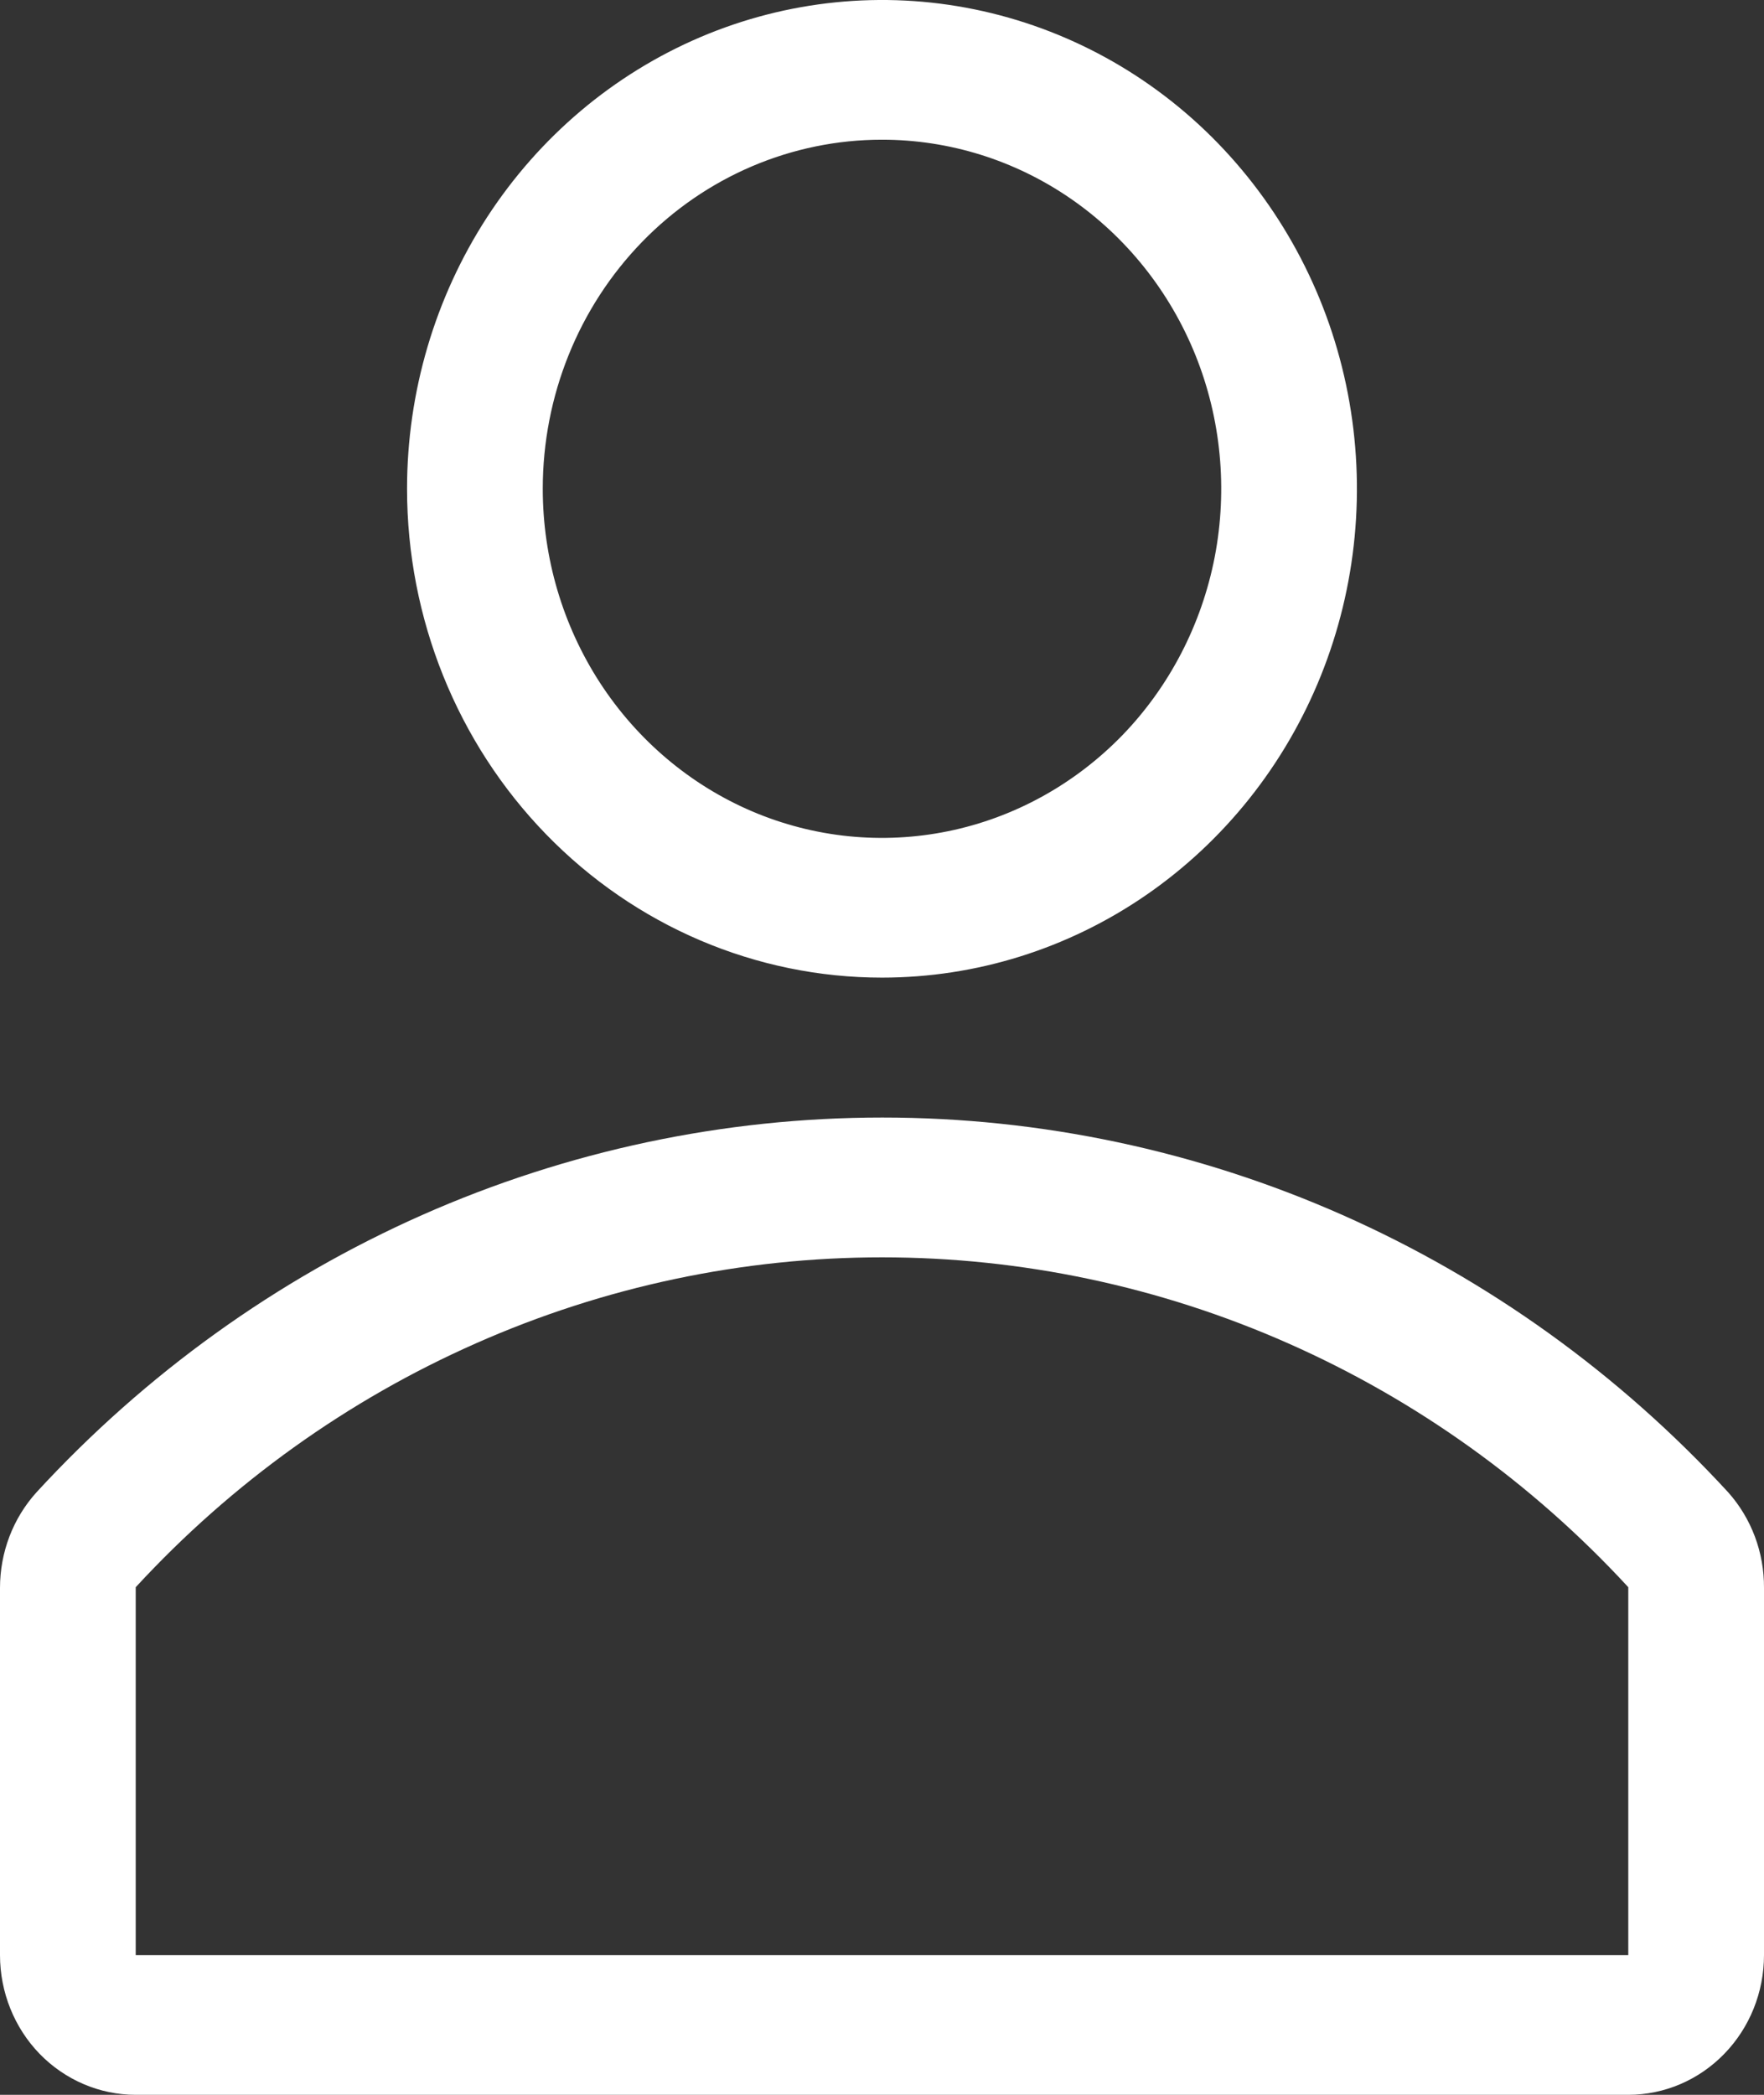
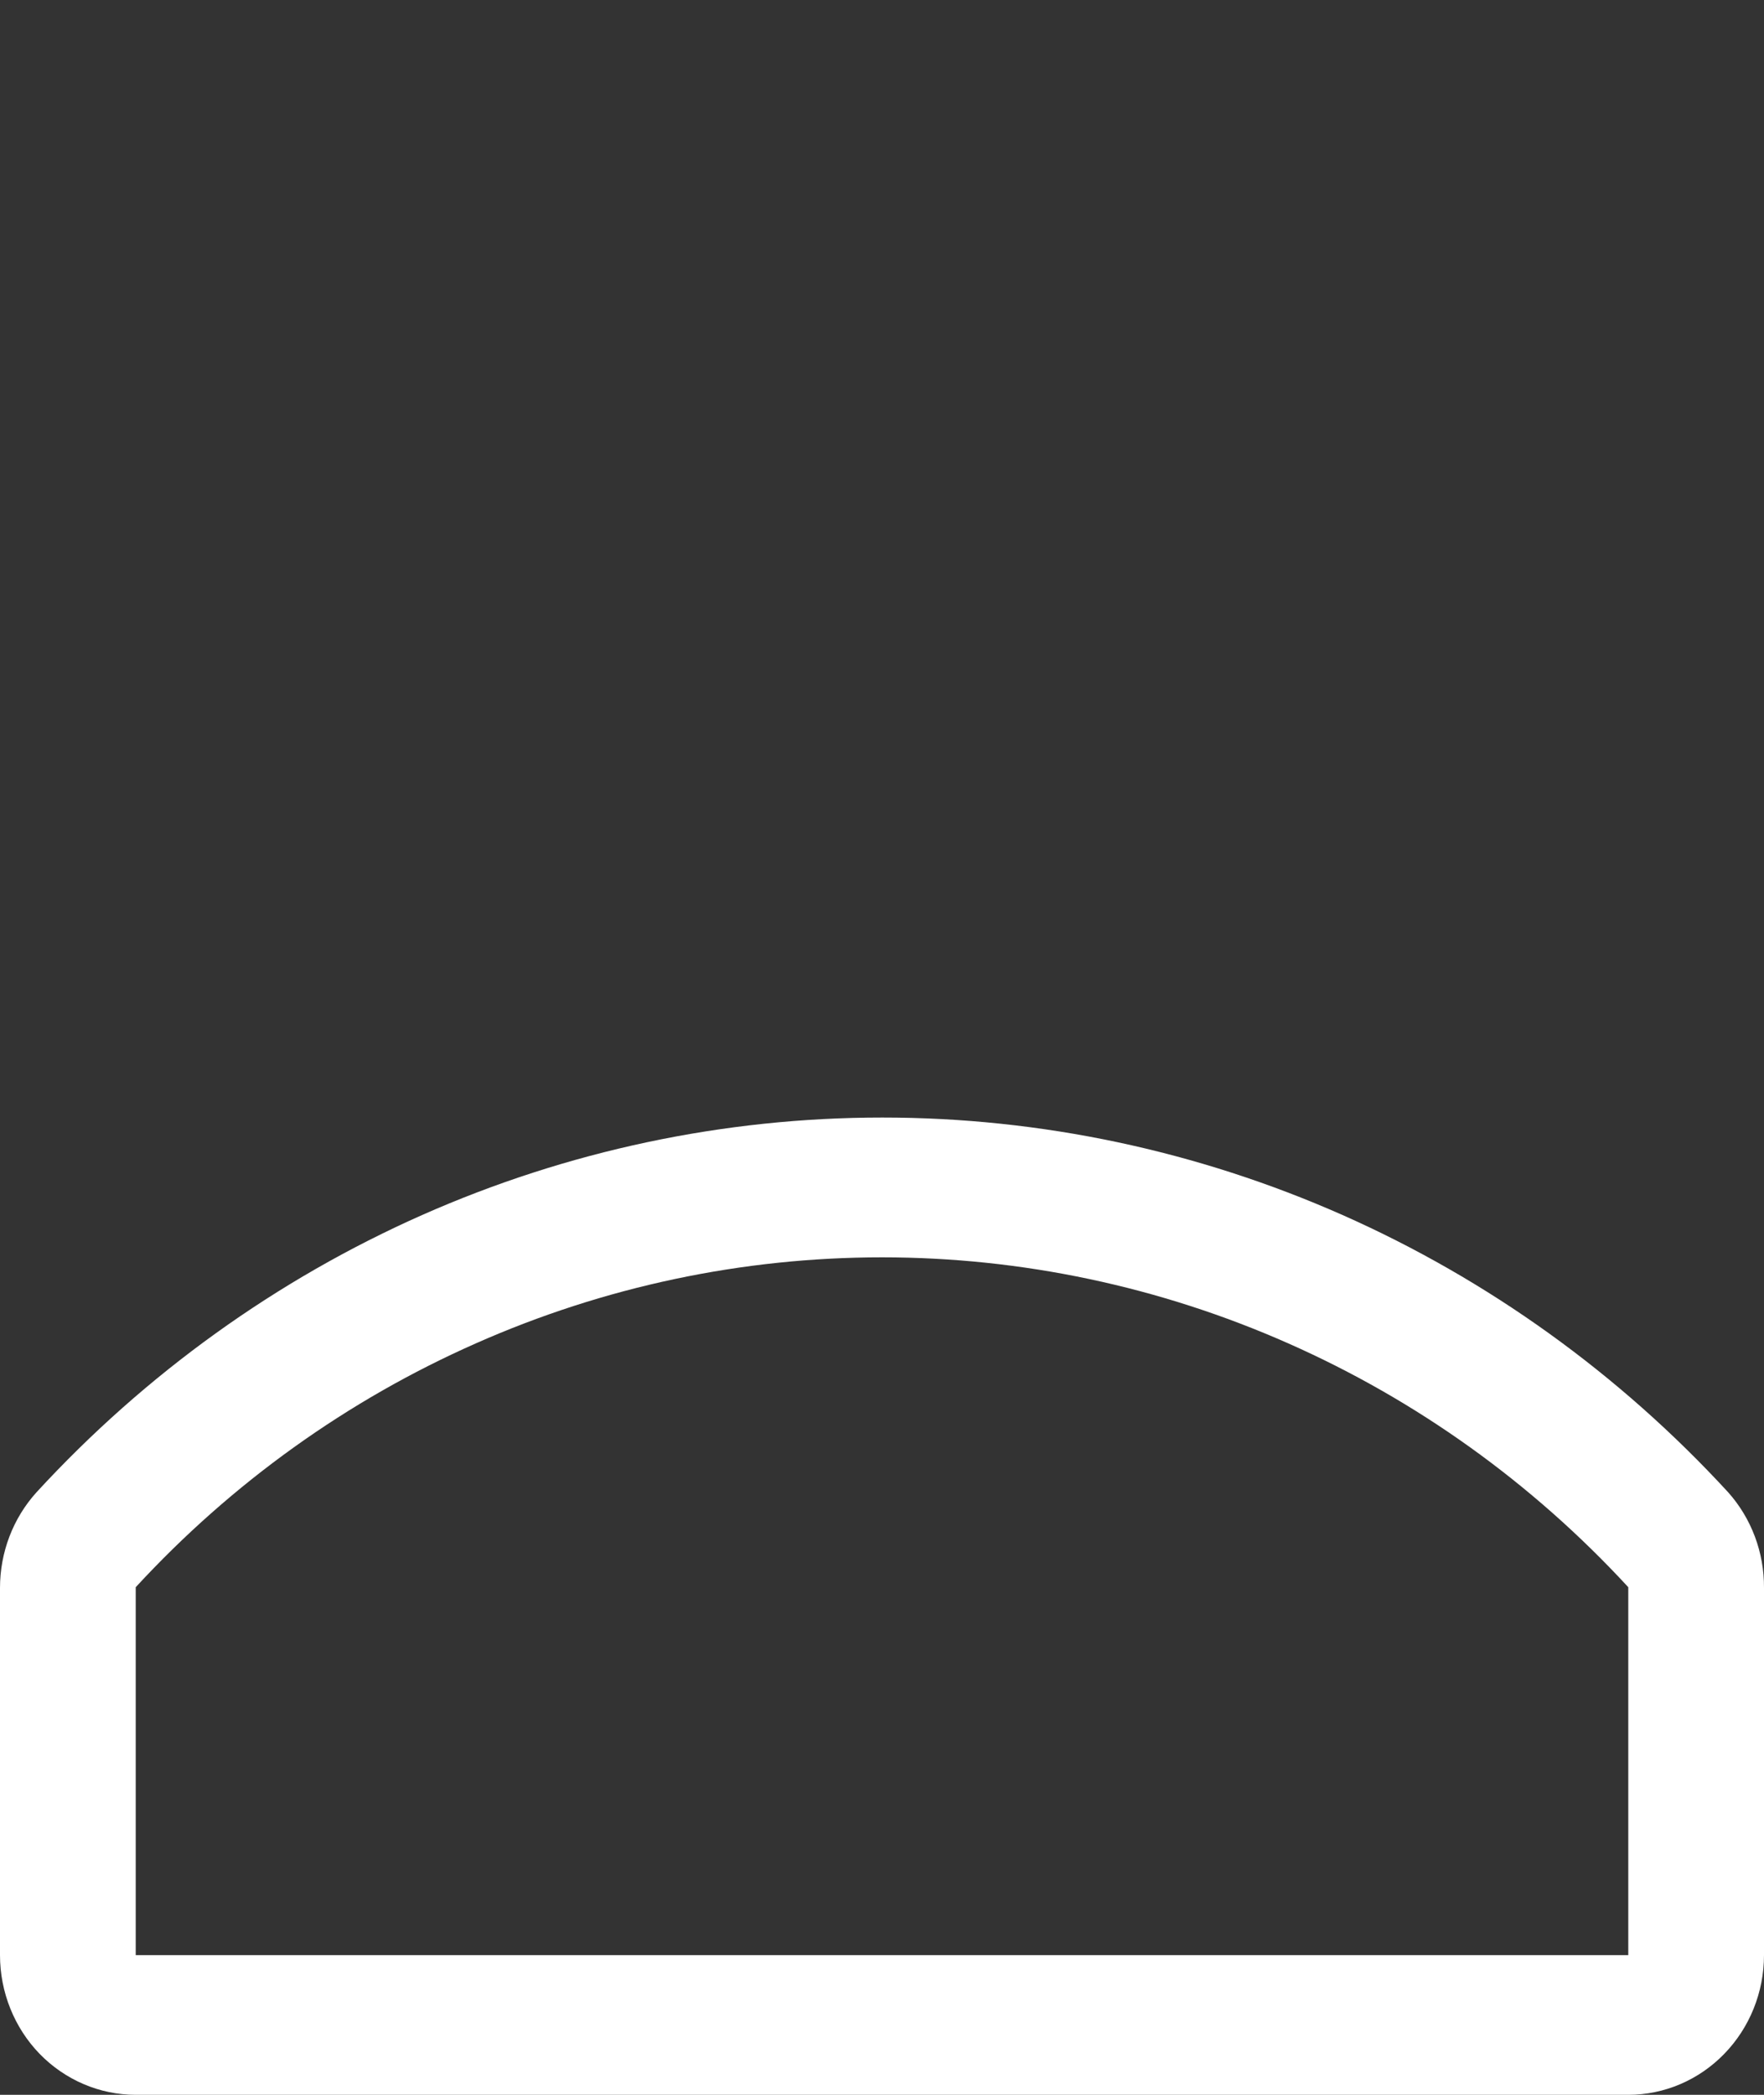
<svg xmlns="http://www.w3.org/2000/svg" width="16" height="19" viewBox="0 0 16 19" fill="none">
  <rect x="0" y="0" width="16" height="19" fill="#333333" stroke="none" />
-   <path d="M8 8.867C8.852 8.867 9.685 8.607 10.393 8.12C11.102 7.632 11.654 6.94 11.98 6.13C12.306 5.32 12.391 4.428 12.225 3.568C12.059 2.708 11.648 1.919 11.046 1.298C10.444 0.678 9.676 0.256 8.84 0.085C8.005 -0.086 7.139 0.002 6.352 0.337C5.564 0.673 4.892 1.241 4.418 1.97C3.945 2.699 3.692 3.557 3.692 4.433C3.692 5.609 4.146 6.737 4.954 7.568C5.762 8.4 6.858 8.867 8 8.867ZM8 1.267C8.609 1.267 9.203 1.452 9.709 1.8C10.215 2.148 10.61 2.643 10.843 3.221C11.076 3.8 11.136 4.437 11.018 5.051C10.899 5.665 10.606 6.23 10.176 6.673C9.745 7.115 9.197 7.417 8.6 7.539C8.003 7.661 7.385 7.599 6.822 7.359C6.26 7.119 5.78 6.713 5.442 6.193C5.104 5.672 4.923 5.06 4.923 4.433C4.923 3.593 5.247 2.788 5.824 2.194C6.401 1.6 7.184 1.267 8 1.267Z" fill="white" />
  <path d="M15.674 13.534C14.687 12.461 13.498 11.606 12.179 11.021C10.86 10.437 9.439 10.136 8.003 10.136C6.567 10.136 5.146 10.437 3.827 11.021C2.508 11.606 1.319 12.461 0.332 13.534C0.118 13.77 -0 14.08 1.48326e-06 14.402V17.733C1.48326e-06 18.069 0.13 18.392 0.36 18.629C0.591 18.866 0.904 19 1.231 19H14.769C15.096 19 15.409 18.866 15.639 18.629C15.87 18.392 16 18.069 16 17.733V14.402C16.002 14.081 15.886 13.771 15.674 13.534ZM14.769 17.733H1.231V14.396C2.103 13.45 3.153 12.698 4.317 12.184C5.48 11.669 6.734 11.404 8 11.404C9.266 11.404 10.52 11.669 11.684 12.184C12.847 12.698 13.897 13.45 14.769 14.396V17.733Z" fill="white" />
</svg>